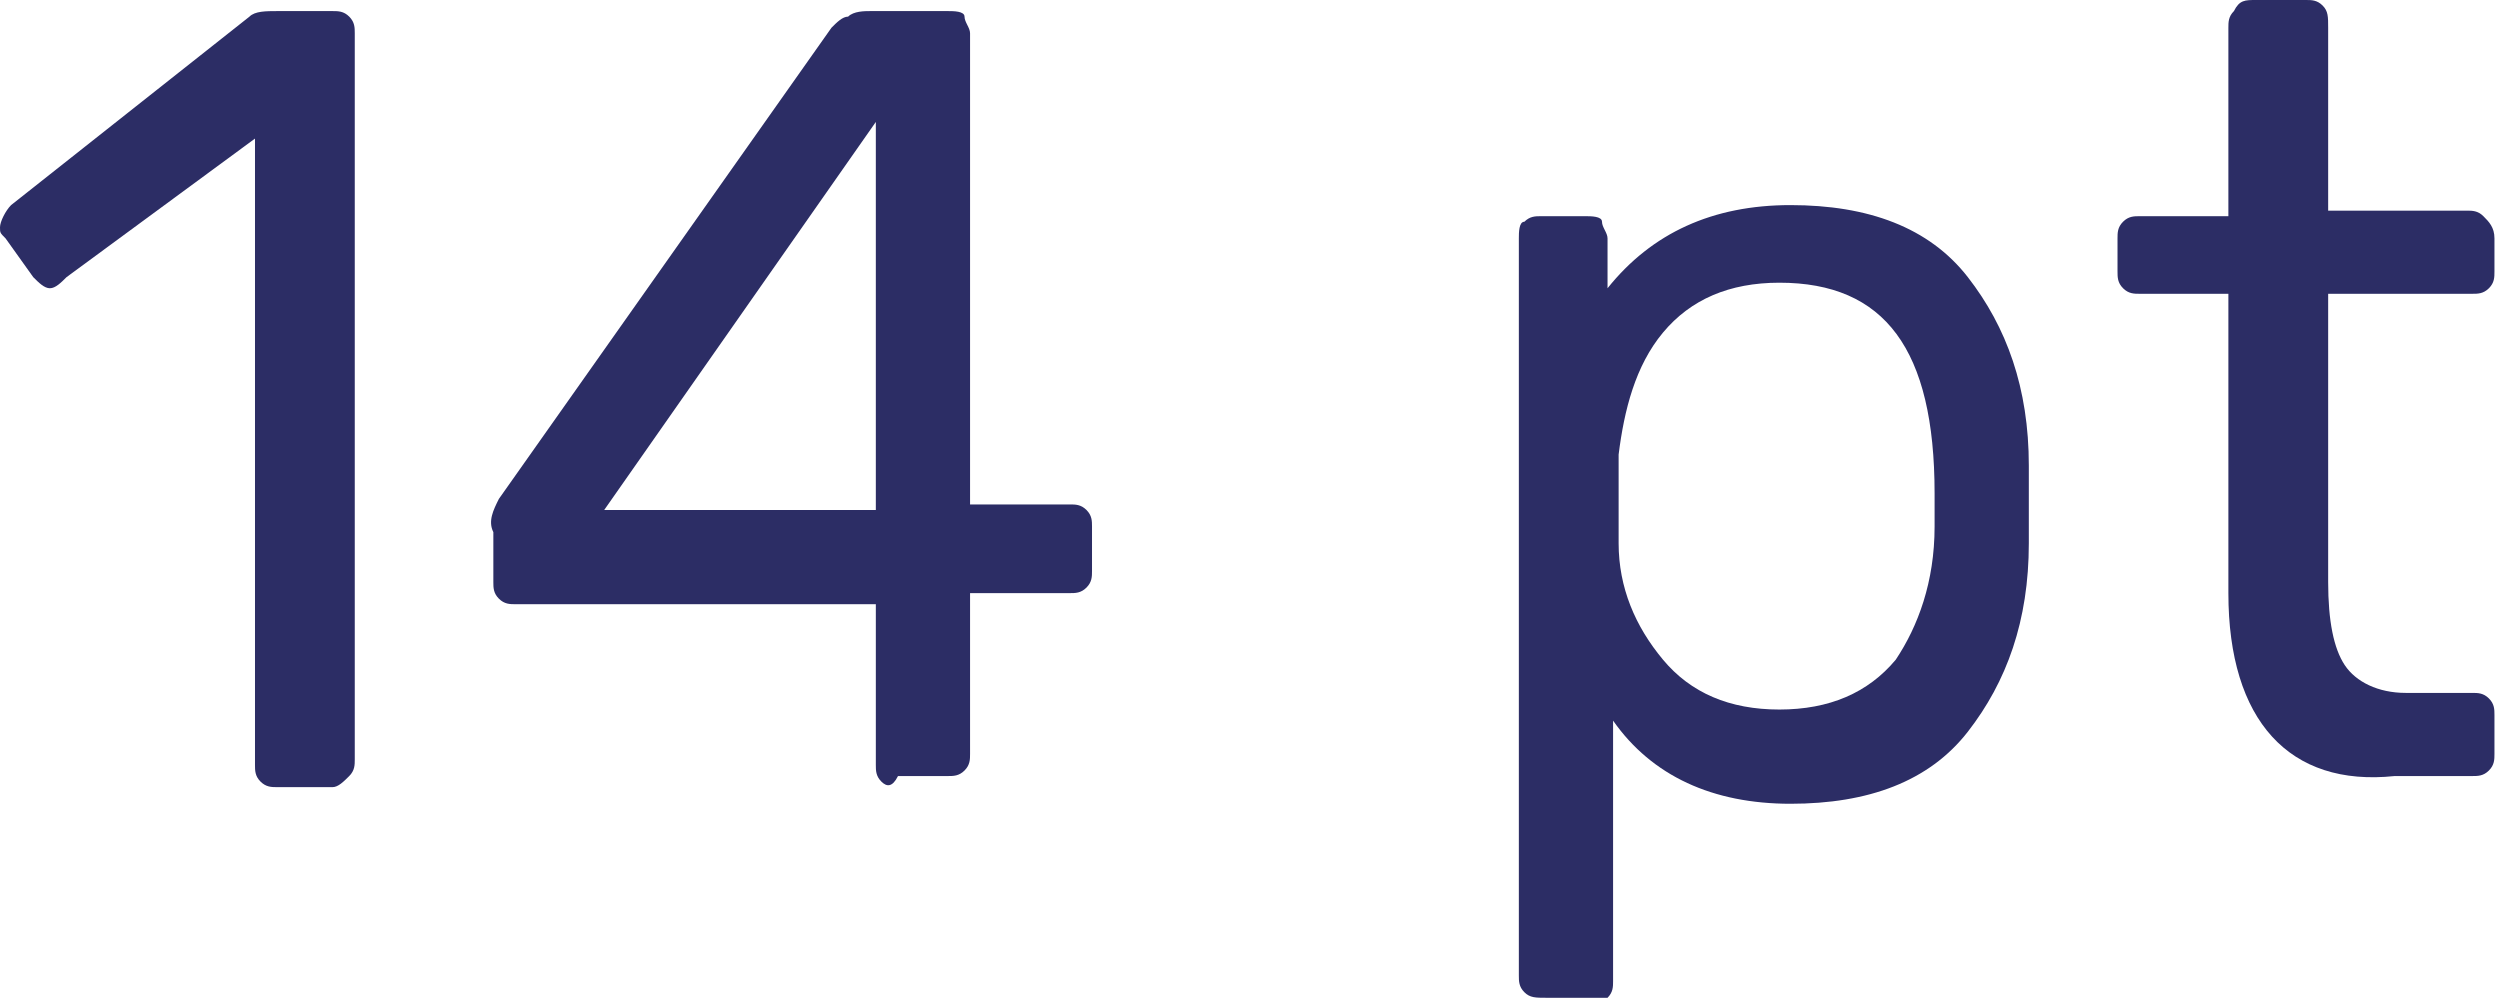
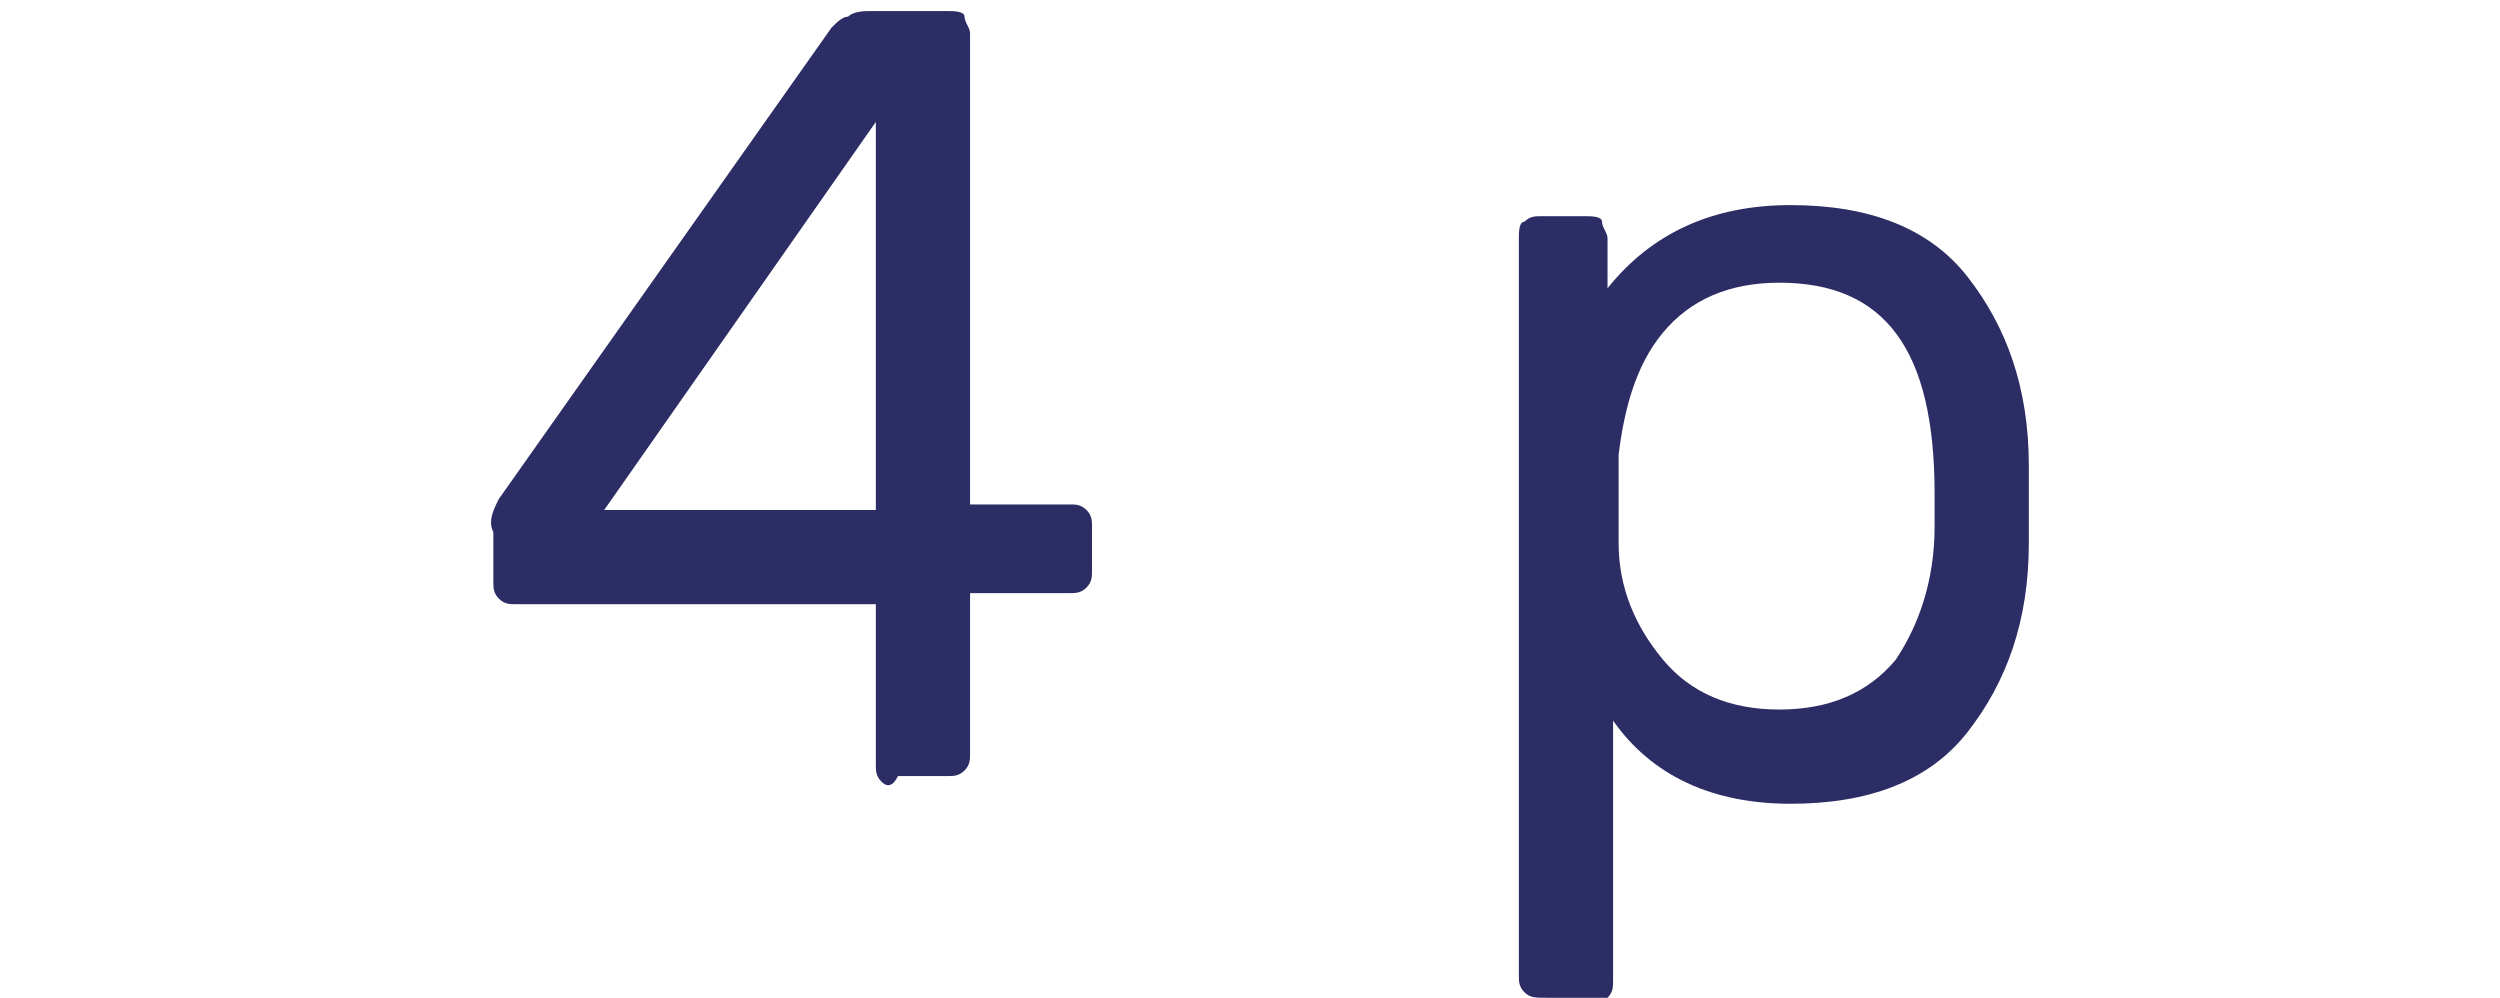
<svg xmlns="http://www.w3.org/2000/svg" id="Слой_1" x="0px" y="0px" viewBox="0 0 45.1 18" xml:space="preserve">
  <g>
    <g>
-       <path fill="#2C2D65" d="M4.7,14.1c-0.1-0.1-0.1-0.2-0.1-0.3V2.5L1.2,5C1.1,5.1,1,5.2,0.9,5.2C0.8,5.2,0.7,5.1,0.6,5L0.1,4.3 C0,4.2,0,4.2,0,4.1c0-0.1,0.1-0.3,0.2-0.4l4.3-3.4c0.1-0.1,0.3-0.1,0.5-0.1H6c0.1,0,0.2,0,0.3,0.1s0.1,0.2,0.1,0.3v13.1 c0,0.1,0,0.2-0.1,0.3S6.1,14.2,6,14.2H5C4.9,14.2,4.8,14.2,4.7,14.1z" />
      <path fill="#2C2D65" d="M15.9,14.1c-0.1-0.1-0.1-0.2-0.1-0.3v-2.9H9.3c-0.1,0-0.2,0-0.3-0.1s-0.1-0.2-0.1-0.3V9.6 C8.8,9.4,8.9,9.2,9,9l6-8.5c0.1-0.1,0.2-0.2,0.3-0.2c0.1-0.1,0.3-0.1,0.4-0.1h1.4c0.1,0,0.3,0,0.3,0.1s0.1,0.2,0.1,0.3v8.5h1.8 c0.1,0,0.2,0,0.3,0.1c0.1,0.1,0.1,0.2,0.1,0.3v0.8c0,0.1,0,0.2-0.1,0.3c-0.1,0.1-0.2,0.1-0.3,0.1h-1.8v2.9c0,0.1,0,0.2-0.1,0.3 s-0.2,0.1-0.3,0.1h-0.9C16.1,14.2,16,14.2,15.9,14.1z M10.9,9.2h4.9v-7L10.9,9.2z" />
      <path fill="#2C2D65" d="M27.5,17.9c-0.1-0.1-0.1-0.2-0.1-0.3V4.3c0-0.1,0-0.3,0.1-0.3c0.1-0.1,0.2-0.1,0.3-0.1h0.8 c0.1,0,0.3,0,0.3,0.1s0.1,0.2,0.1,0.3v0.9c0.8-1,1.9-1.5,3.3-1.5c1.4,0,2.5,0.4,3.2,1.3c0.7,0.9,1.1,2,1.1,3.4c0,0.1,0,0.4,0,0.7 s0,0.5,0,0.7c0,1.4-0.4,2.5-1.1,3.4c-0.7,0.9-1.8,1.3-3.2,1.3c-1.4,0-2.5-0.5-3.2-1.5v4.7c0,0.1,0,0.2-0.1,0.3S28.9,18,28.8,18 h-0.9C27.7,18,27.6,18,27.5,17.9z M34.2,11.9c0.4-0.6,0.7-1.4,0.7-2.4c0-0.1,0-0.3,0-0.6c0-2.6-0.9-3.8-2.8-3.8 c-0.9,0-1.6,0.3-2.1,0.9s-0.7,1.4-0.8,2.2c0,0.1,0,0.4,0,0.8s0,0.6,0,0.8c0,0.8,0.3,1.5,0.8,2.1c0.5,0.6,1.2,0.9,2.1,0.9 C33,12.8,33.7,12.5,34.2,11.9z" />
-       <path fill="#2C2D65" d="M40.2,10.7V5.3h-1.6c-0.1,0-0.2,0-0.3-0.1c-0.1-0.1-0.1-0.2-0.1-0.3V4.3c0-0.1,0-0.2,0.1-0.3 c0.1-0.1,0.2-0.1,0.3-0.1h1.6V0.5c0-0.1,0-0.2,0.1-0.3C40.4,0,40.5,0,40.7,0h0.9c0.1,0,0.2,0,0.3,0.1C42,0.2,42,0.3,42,0.5v3.3 h2.5c0.1,0,0.2,0,0.3,0.1C44.9,4,45,4.1,45,4.3v0.6c0,0.1,0,0.2-0.1,0.3c-0.1,0.1-0.2,0.1-0.3,0.1H42v5.2c0,0.7,0.1,1.2,0.3,1.5 c0.2,0.3,0.6,0.5,1.1,0.5h1.2c0.1,0,0.2,0,0.3,0.1c0.1,0.1,0.1,0.2,0.1,0.3v0.7c0,0.1,0,0.2-0.1,0.3s-0.2,0.1-0.3,0.1h-1.4 C41.3,14.2,40.2,13,40.2,10.7z" />
    </g>
  </g>
</svg>